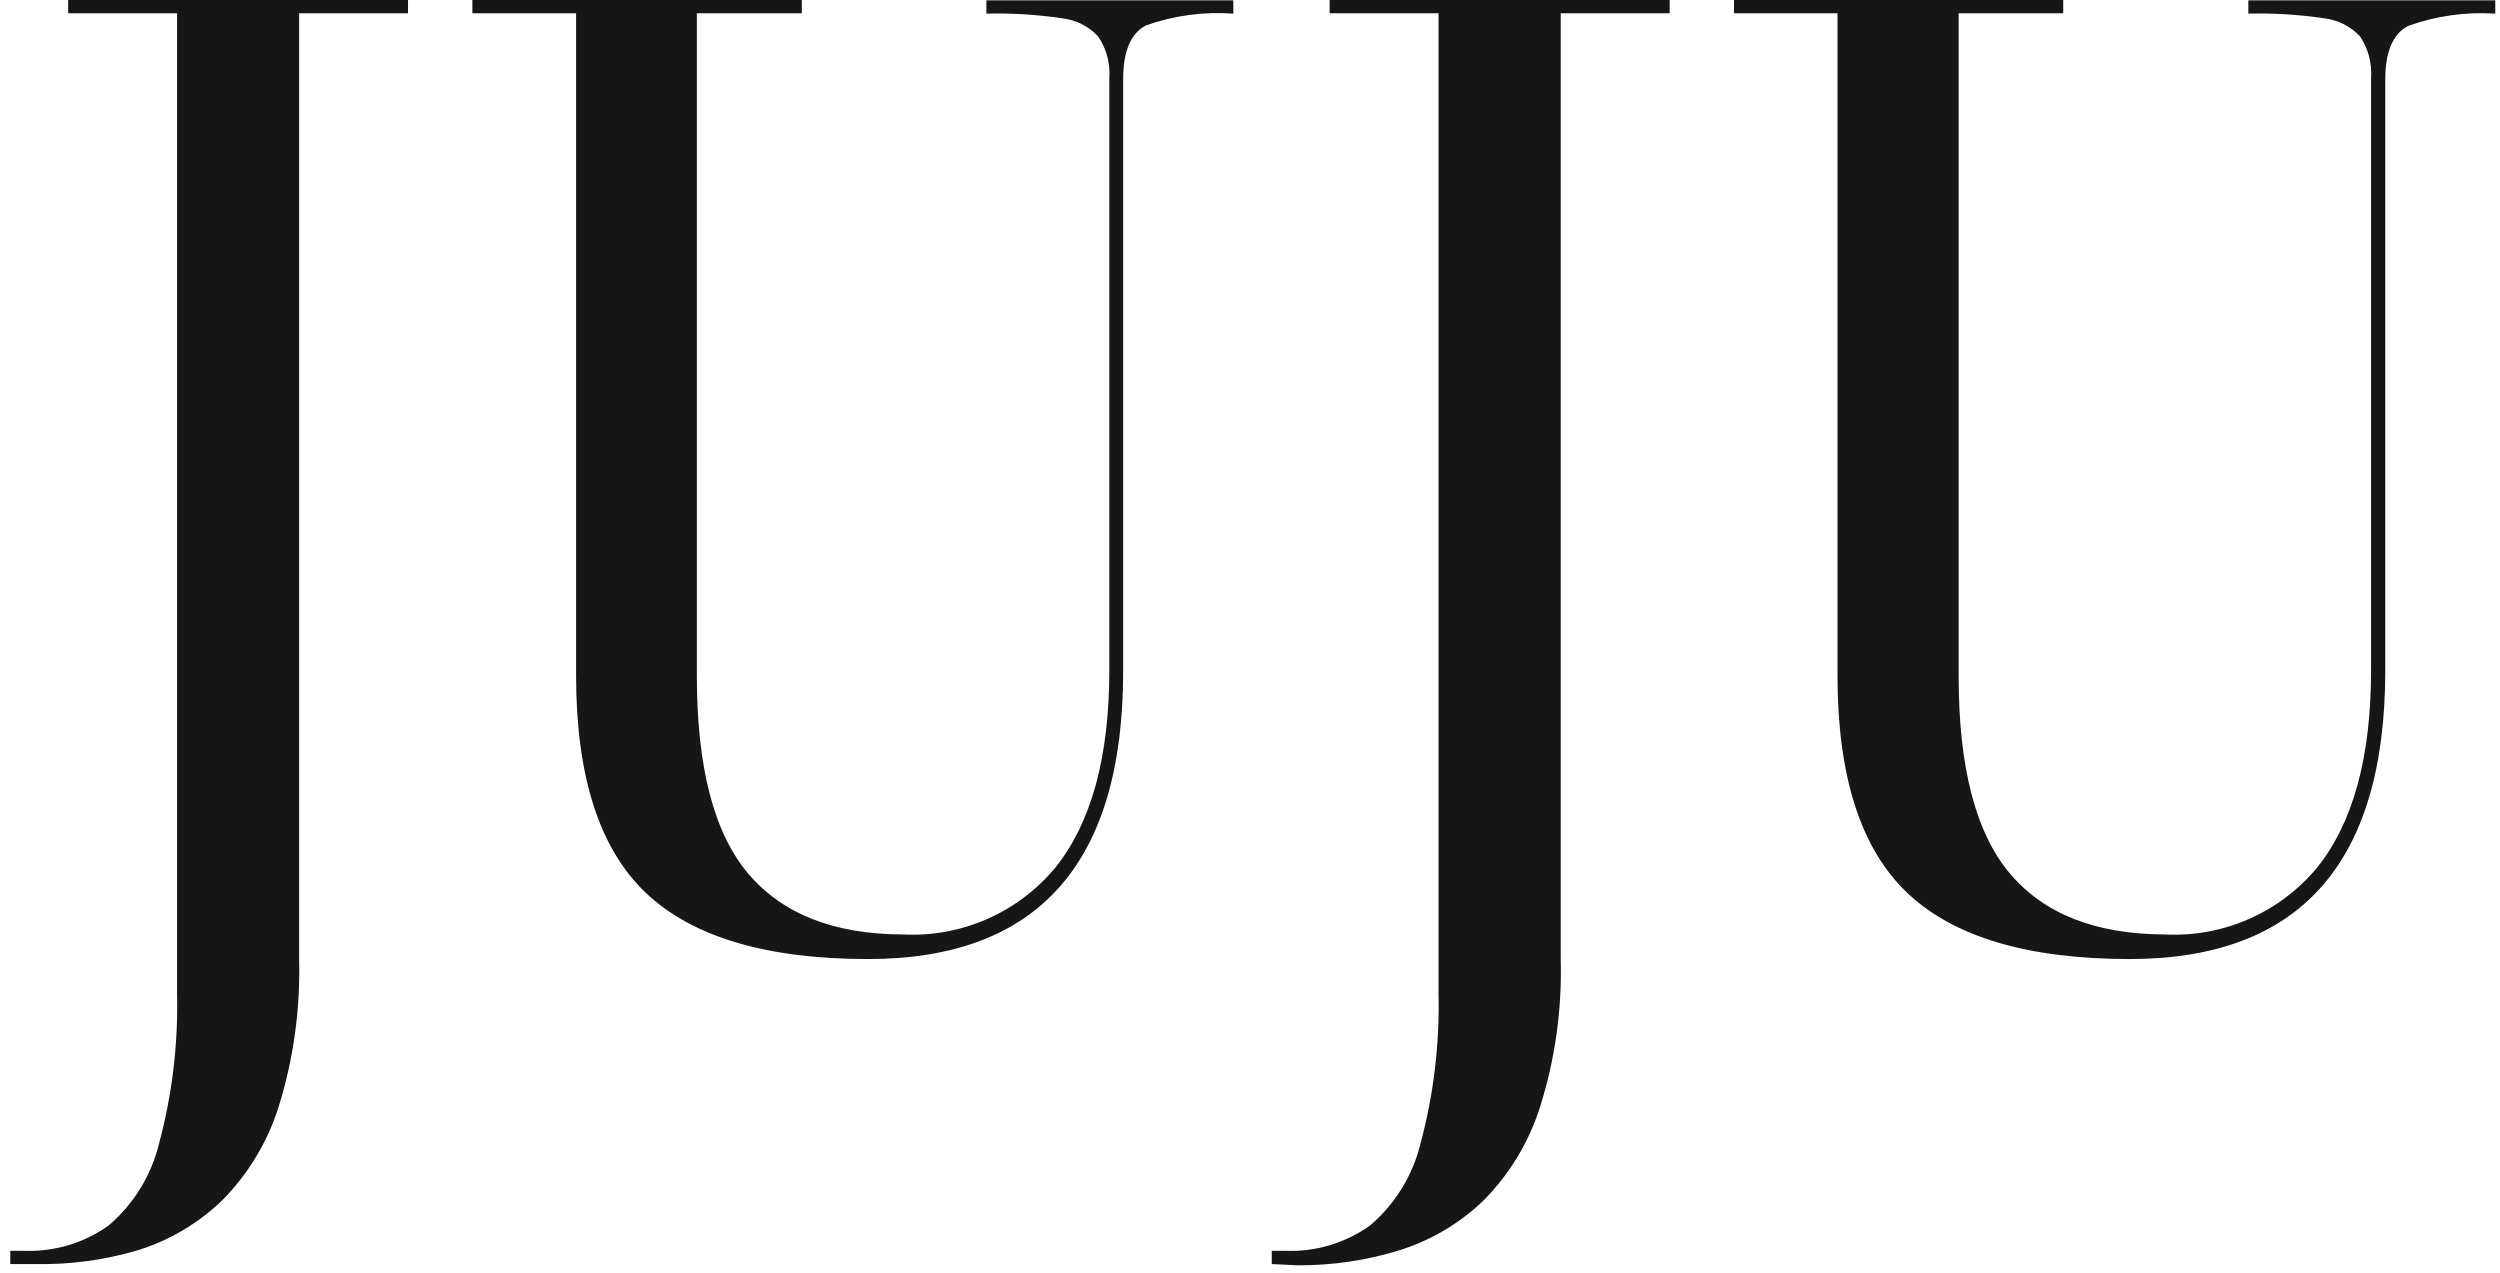
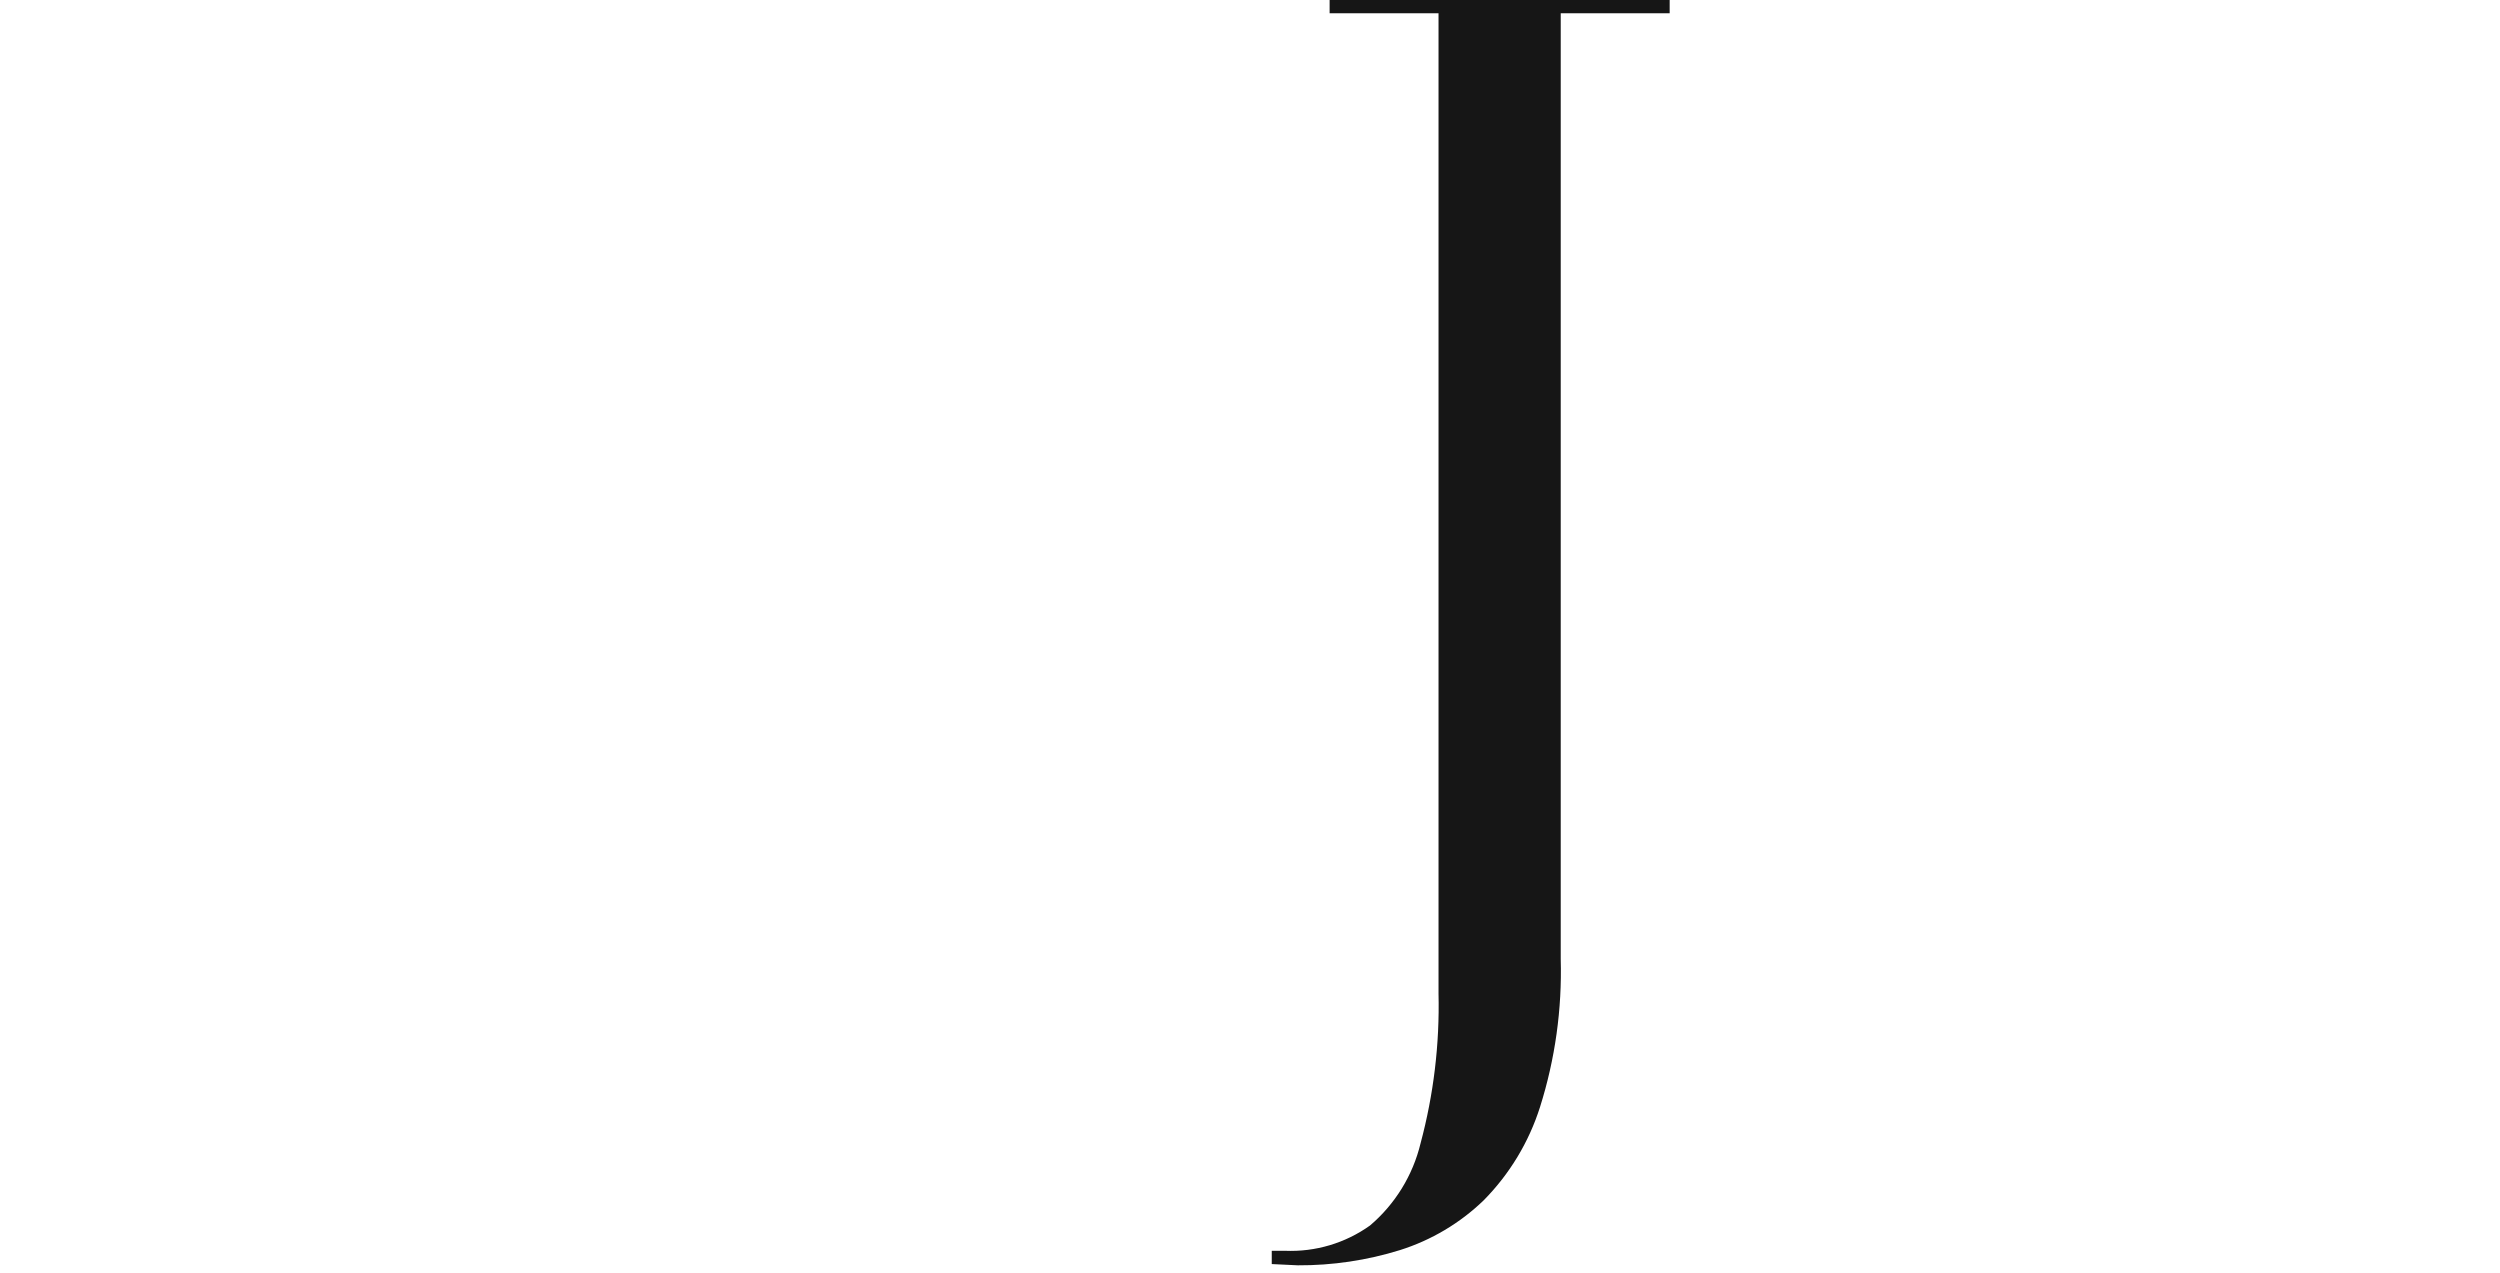
<svg xmlns="http://www.w3.org/2000/svg" width="110" height="56" viewBox="0 0 110 56" fill="none">
-   <path d="M0.453 55.619V55.035H1.038C2.375 55.09 3.691 54.699 4.779 53.922C5.883 52.981 6.661 51.715 7.001 50.306C7.577 48.157 7.843 45.937 7.791 43.714V0.584H2.999V0H17.953V0.584H13.161V42.198C13.219 44.401 12.915 46.599 12.259 48.703C11.769 50.251 10.918 51.66 9.776 52.816C8.734 53.82 7.473 54.569 6.091 55.003C4.624 55.44 3.099 55.648 1.568 55.619H0.453Z" fill="#161616" />
-   <path d="M38.198 42.198C33.722 42.198 30.462 41.227 28.416 39.285C26.371 37.342 25.348 34.153 25.348 29.716V0.584H20.785V0H35.28V0.584H30.662V29.748C30.662 33.758 31.413 36.653 32.916 38.432C34.418 40.211 36.685 41.106 39.716 41.116C40.989 41.183 42.26 40.952 43.427 40.441C44.594 39.929 45.625 39.152 46.438 38.171C48.019 36.203 48.81 33.308 48.81 29.487V3.434C48.858 2.782 48.682 2.134 48.312 1.595C47.895 1.152 47.335 0.872 46.73 0.805C45.628 0.641 44.514 0.572 43.401 0.6V0.016H54.266V0.6C52.96 0.504 51.648 0.682 50.415 1.121C49.751 1.476 49.419 2.25 49.419 3.49V29.542C49.419 37.979 45.678 42.198 38.198 42.198Z" fill="#161616" />
  <path d="M55.957 55.619V55.035H56.542C57.878 55.09 59.195 54.699 60.282 53.921C61.387 52.981 62.165 51.715 62.505 50.306C63.081 48.157 63.347 45.937 63.295 43.714V0.584H58.503V0H73.465V0.584H68.672V42.198C68.733 44.401 68.426 46.6 67.763 48.703C67.273 50.251 66.422 51.66 65.28 52.816C64.24 53.819 62.981 54.567 61.603 55.003C60.147 55.456 58.629 55.682 57.104 55.674L55.957 55.619Z" fill="#161616" />
-   <path d="M93.707 42.198C89.227 42.198 85.963 41.227 83.918 39.285C81.872 37.342 80.85 34.153 80.85 29.716V0.584H76.295V0H90.782V0.584H86.18V29.748C86.18 33.758 86.931 36.653 88.433 38.432C89.936 40.211 92.205 41.106 95.242 41.116C96.513 41.182 97.783 40.95 98.948 40.439C100.114 39.928 101.144 39.151 101.955 38.171C103.537 36.203 104.327 33.308 104.327 29.487V3.434C104.374 2.784 104.202 2.136 103.837 1.595C103.42 1.154 102.86 0.874 102.256 0.805C101.154 0.641 100.04 0.572 98.927 0.6V0.016H109.792V0.6C108.487 0.514 107.178 0.699 105.949 1.145C105.284 1.5 104.952 2.274 104.952 3.513V29.566C104.931 37.987 101.183 42.198 93.707 42.198Z" fill="#161616" />
</svg>